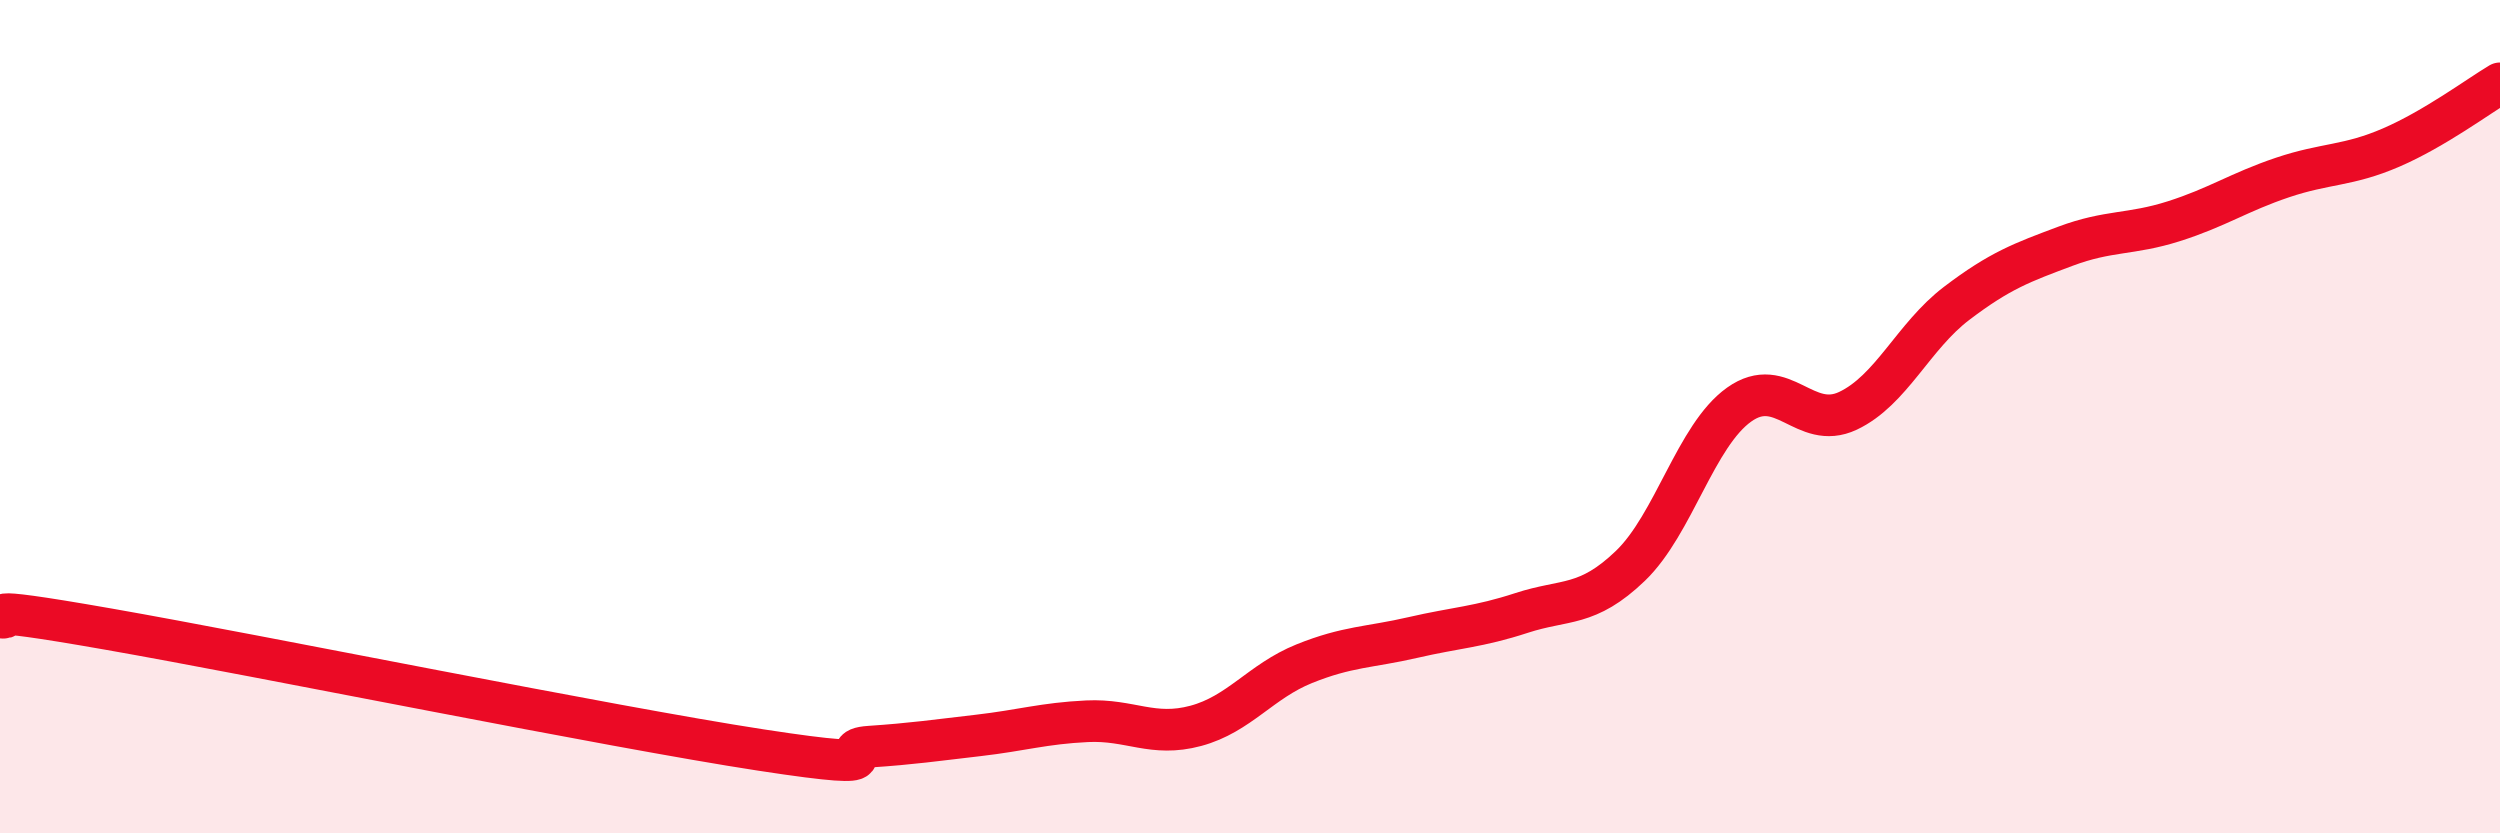
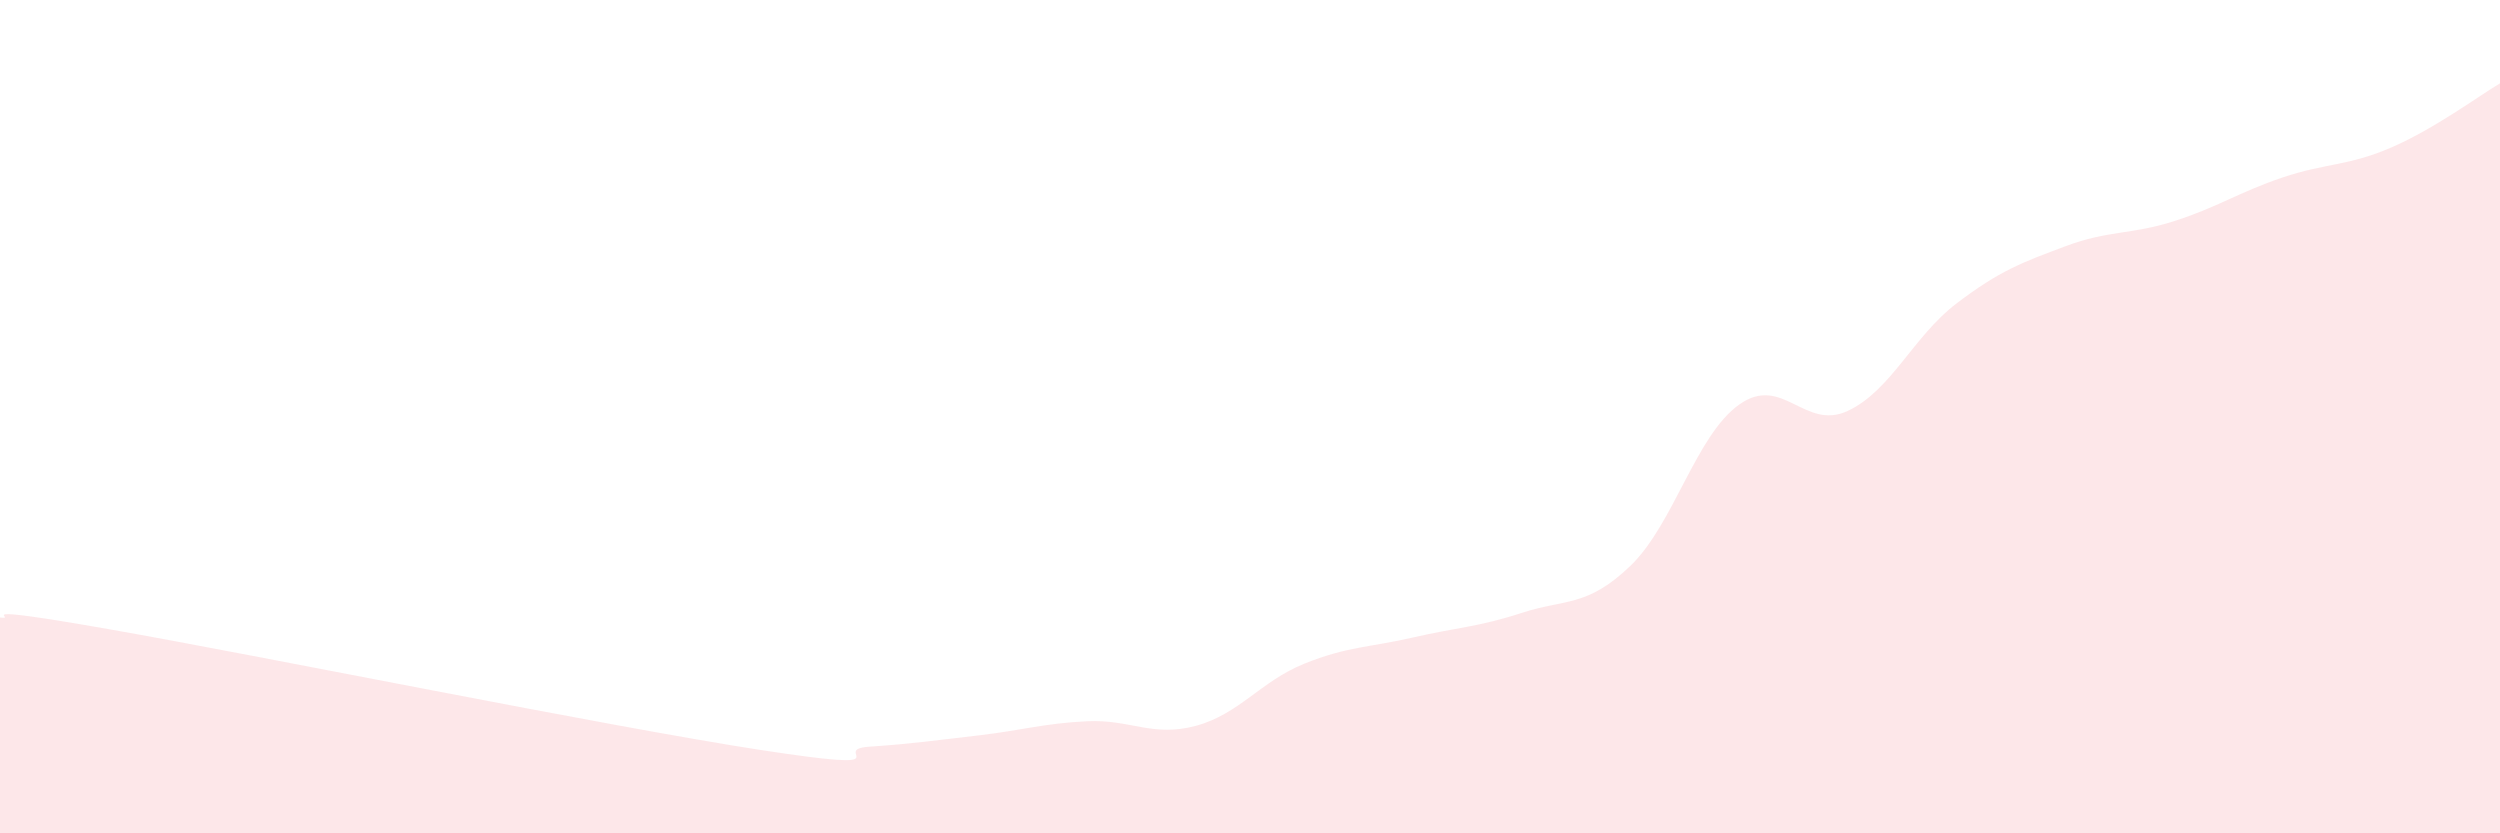
<svg xmlns="http://www.w3.org/2000/svg" width="60" height="20" viewBox="0 0 60 20">
  <path d="M 0,14.82 C 0.52,14.88 -1.04,14.46 2.61,15.1 C 6.26,15.74 14.61,17.44 18.26,18 C 21.91,18.56 19.83,17.99 20.87,17.92 C 21.91,17.85 22.44,17.77 23.48,17.65 C 24.52,17.53 25.05,17.36 26.09,17.31 C 27.13,17.26 27.66,17.7 28.7,17.42 C 29.74,17.14 30.26,16.35 31.3,15.93 C 32.34,15.51 32.87,15.54 33.91,15.3 C 34.95,15.06 35.48,15.05 36.52,14.71 C 37.56,14.37 38.09,14.58 39.13,13.58 C 40.17,12.58 40.7,10.45 41.74,9.71 C 42.78,8.97 43.31,10.35 44.35,9.86 C 45.39,9.37 45.92,8.07 46.96,7.28 C 48,6.49 48.53,6.3 49.57,5.91 C 50.61,5.52 51.13,5.64 52.17,5.31 C 53.21,4.98 53.74,4.61 54.78,4.26 C 55.82,3.91 56.35,3.99 57.39,3.54 C 58.43,3.09 59.48,2.31 60,2L60 20L0 20Z" fill="#EB0A25" opacity="0.1" stroke-linecap="round" stroke-linejoin="round" />
-   <path d="M 0,14.82 C 0.52,14.88 -1.04,14.46 2.61,15.1 C 6.26,15.74 14.61,17.44 18.26,18 C 21.91,18.56 19.83,17.99 20.87,17.92 C 21.91,17.85 22.44,17.77 23.48,17.65 C 24.52,17.53 25.05,17.36 26.09,17.31 C 27.13,17.26 27.66,17.7 28.7,17.42 C 29.74,17.14 30.26,16.35 31.3,15.93 C 32.34,15.51 32.87,15.54 33.91,15.3 C 34.95,15.06 35.48,15.05 36.52,14.71 C 37.56,14.37 38.09,14.58 39.13,13.58 C 40.17,12.58 40.7,10.45 41.74,9.71 C 42.78,8.97 43.31,10.35 44.35,9.86 C 45.39,9.37 45.92,8.07 46.96,7.28 C 48,6.49 48.53,6.3 49.57,5.91 C 50.61,5.52 51.13,5.64 52.17,5.31 C 53.21,4.98 53.74,4.61 54.78,4.26 C 55.82,3.91 56.35,3.99 57.39,3.54 C 58.43,3.09 59.48,2.31 60,2" stroke="#EB0A25" stroke-width="1" fill="none" stroke-linecap="round" stroke-linejoin="round" />
</svg>